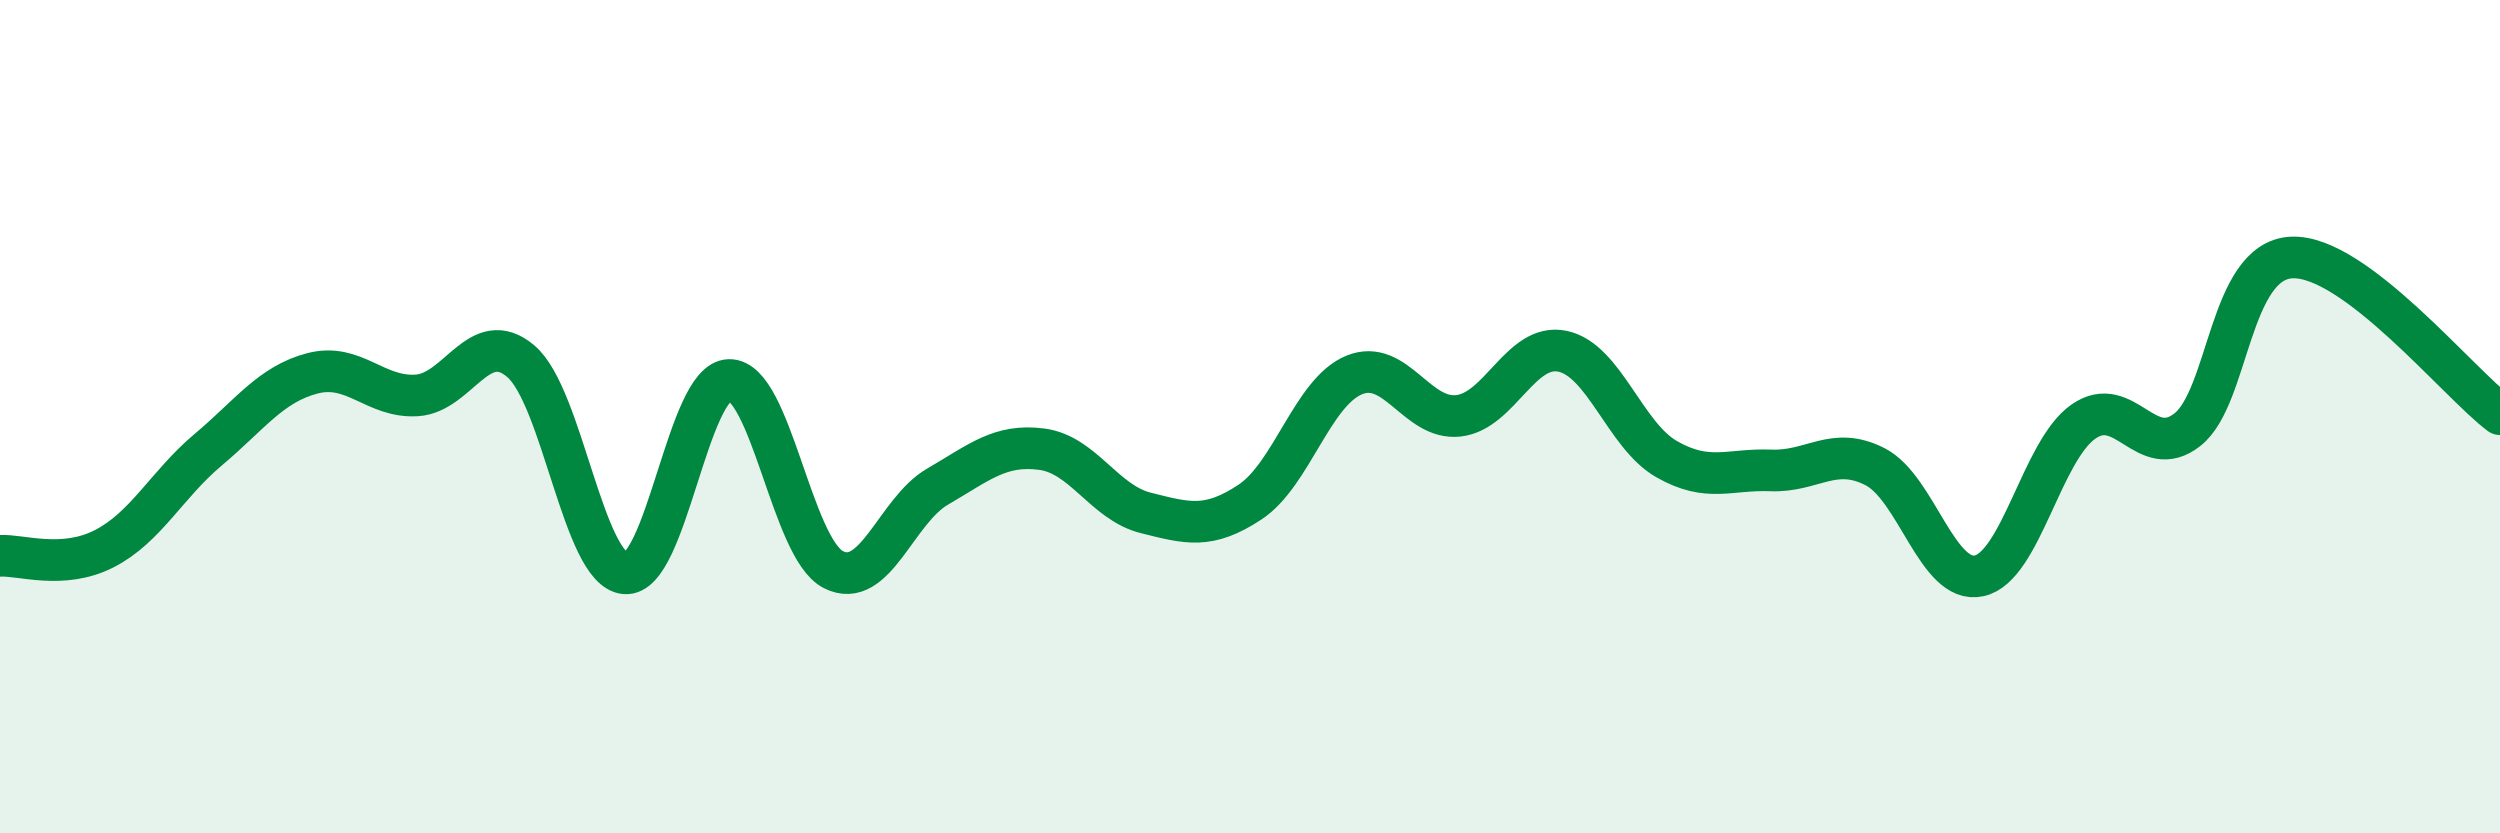
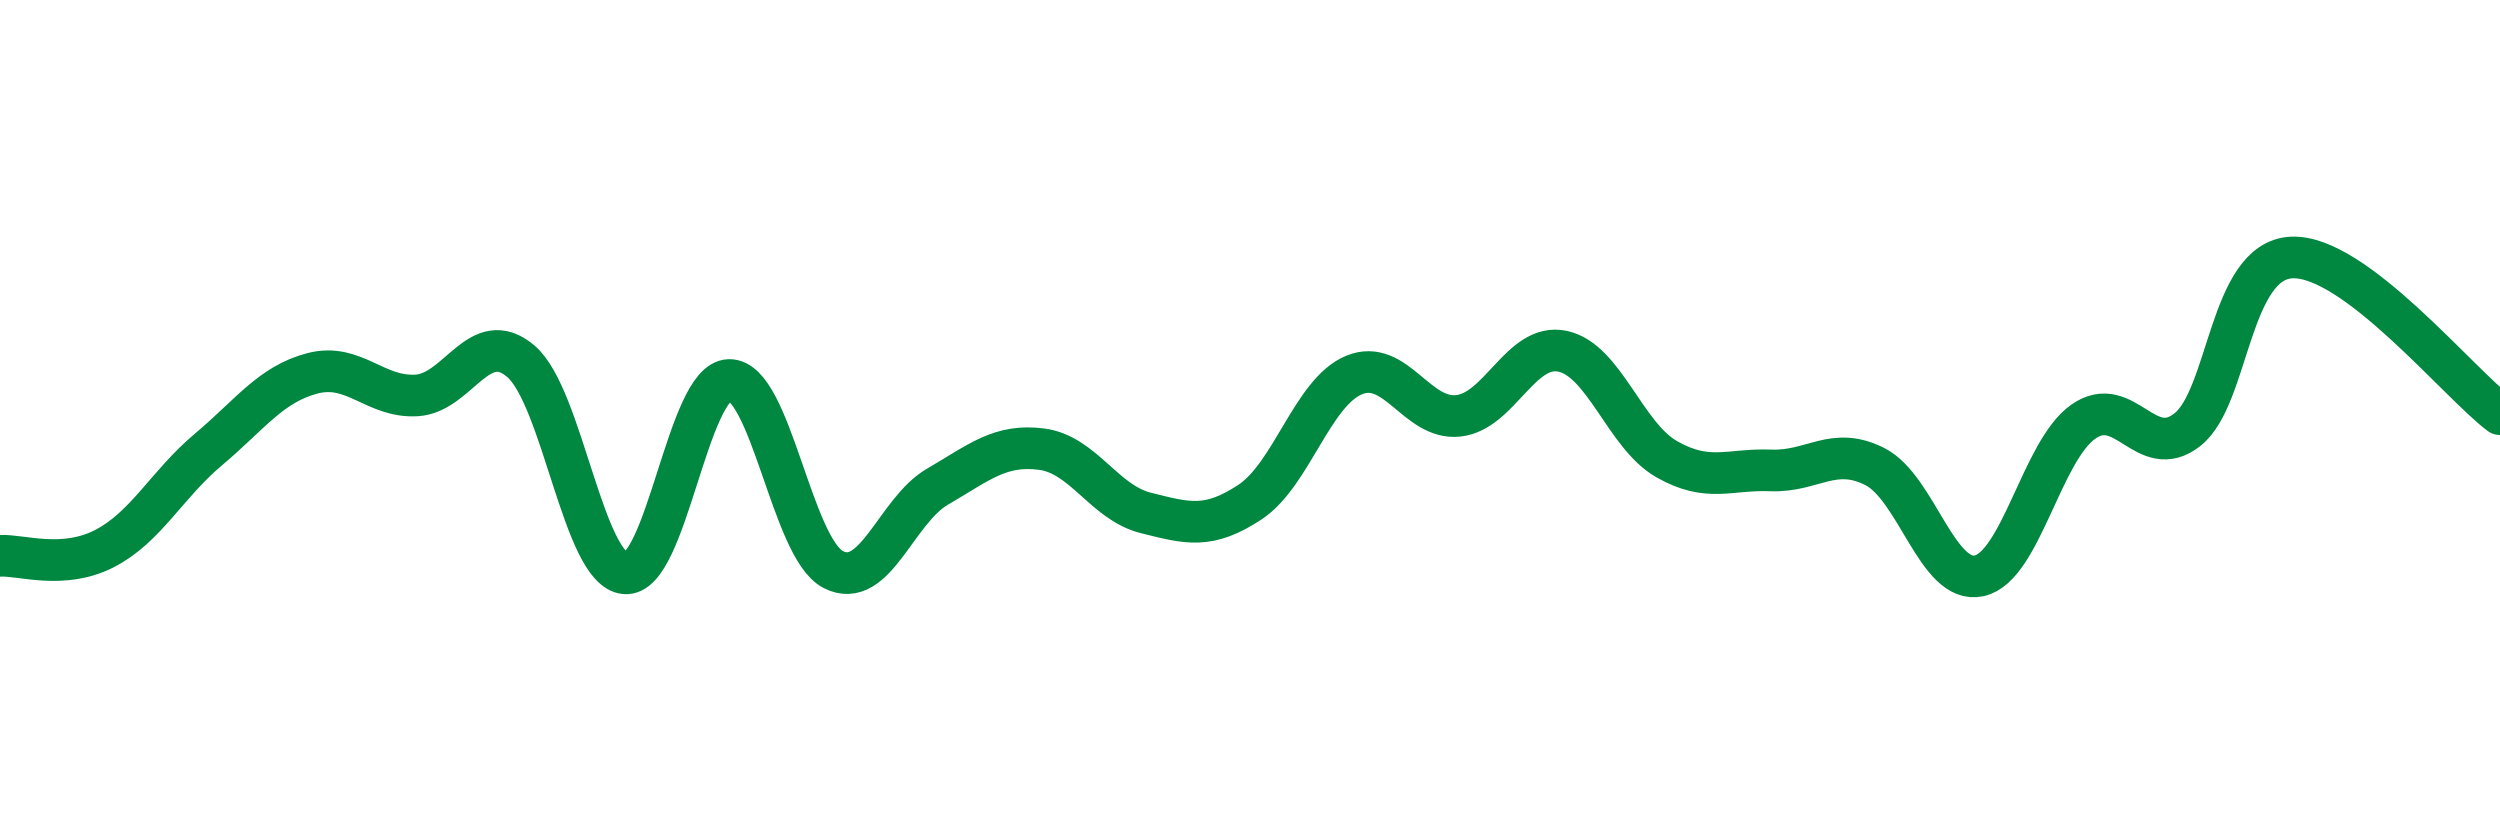
<svg xmlns="http://www.w3.org/2000/svg" width="60" height="20" viewBox="0 0 60 20">
-   <path d="M 0,13.34 C 0.5,13.31 1.5,13.68 2.5,13.17 C 3.5,12.66 4,11.63 5,10.79 C 6,9.95 6.5,9.22 7.5,8.96 C 8.5,8.7 9,9.55 10,9.49 C 11,9.43 11.5,7.82 12.5,8.67 C 13.5,9.52 14,13.67 15,13.76 C 16,13.85 16.5,9.14 17.5,9.12 C 18.5,9.1 19,13.16 20,13.67 C 21,14.18 21.5,12.26 22.5,11.68 C 23.5,11.1 24,10.65 25,10.78 C 26,10.91 26.5,12.06 27.5,12.31 C 28.5,12.56 29,12.71 30,12.05 C 31,11.39 31.5,9.41 32.5,9 C 33.5,8.59 34,10.09 35,9.98 C 36,9.87 36.5,8.22 37.5,8.43 C 38.5,8.64 39,10.45 40,11.02 C 41,11.59 41.5,11.25 42.5,11.29 C 43.5,11.33 44,10.69 45,11.2 C 46,11.71 46.5,14.04 47.5,13.82 C 48.5,13.6 49,10.82 50,10.12 C 51,9.42 51.5,11.1 52.5,10.31 C 53.5,9.52 53.5,6.25 55,6.18 C 56.5,6.11 59,9.19 60,9.94L60 20L0 20Z" fill="#008740" opacity="0.1" stroke-linecap="round" stroke-linejoin="round" />
  <path d="M 0,13.34 C 0.5,13.31 1.5,13.68 2.5,13.17 C 3.5,12.66 4,11.63 5,10.79 C 6,9.95 6.5,9.22 7.5,8.96 C 8.5,8.7 9,9.55 10,9.49 C 11,9.43 11.5,7.82 12.5,8.67 C 13.5,9.52 14,13.67 15,13.76 C 16,13.85 16.5,9.14 17.5,9.12 C 18.5,9.1 19,13.16 20,13.67 C 21,14.18 21.5,12.26 22.5,11.68 C 23.5,11.1 24,10.65 25,10.78 C 26,10.91 26.5,12.06 27.5,12.31 C 28.5,12.56 29,12.71 30,12.05 C 31,11.39 31.5,9.41 32.5,9 C 33.5,8.59 34,10.09 35,9.98 C 36,9.87 36.5,8.22 37.5,8.43 C 38.5,8.64 39,10.45 40,11.02 C 41,11.59 41.5,11.25 42.5,11.29 C 43.5,11.33 44,10.69 45,11.2 C 46,11.71 46.5,14.04 47.5,13.82 C 48.5,13.6 49,10.82 50,10.12 C 51,9.42 51.5,11.1 52.5,10.31 C 53.5,9.52 53.5,6.25 55,6.18 C 56.5,6.11 59,9.19 60,9.94" stroke="#008740" stroke-width="1" fill="none" stroke-linecap="round" stroke-linejoin="round" />
</svg>